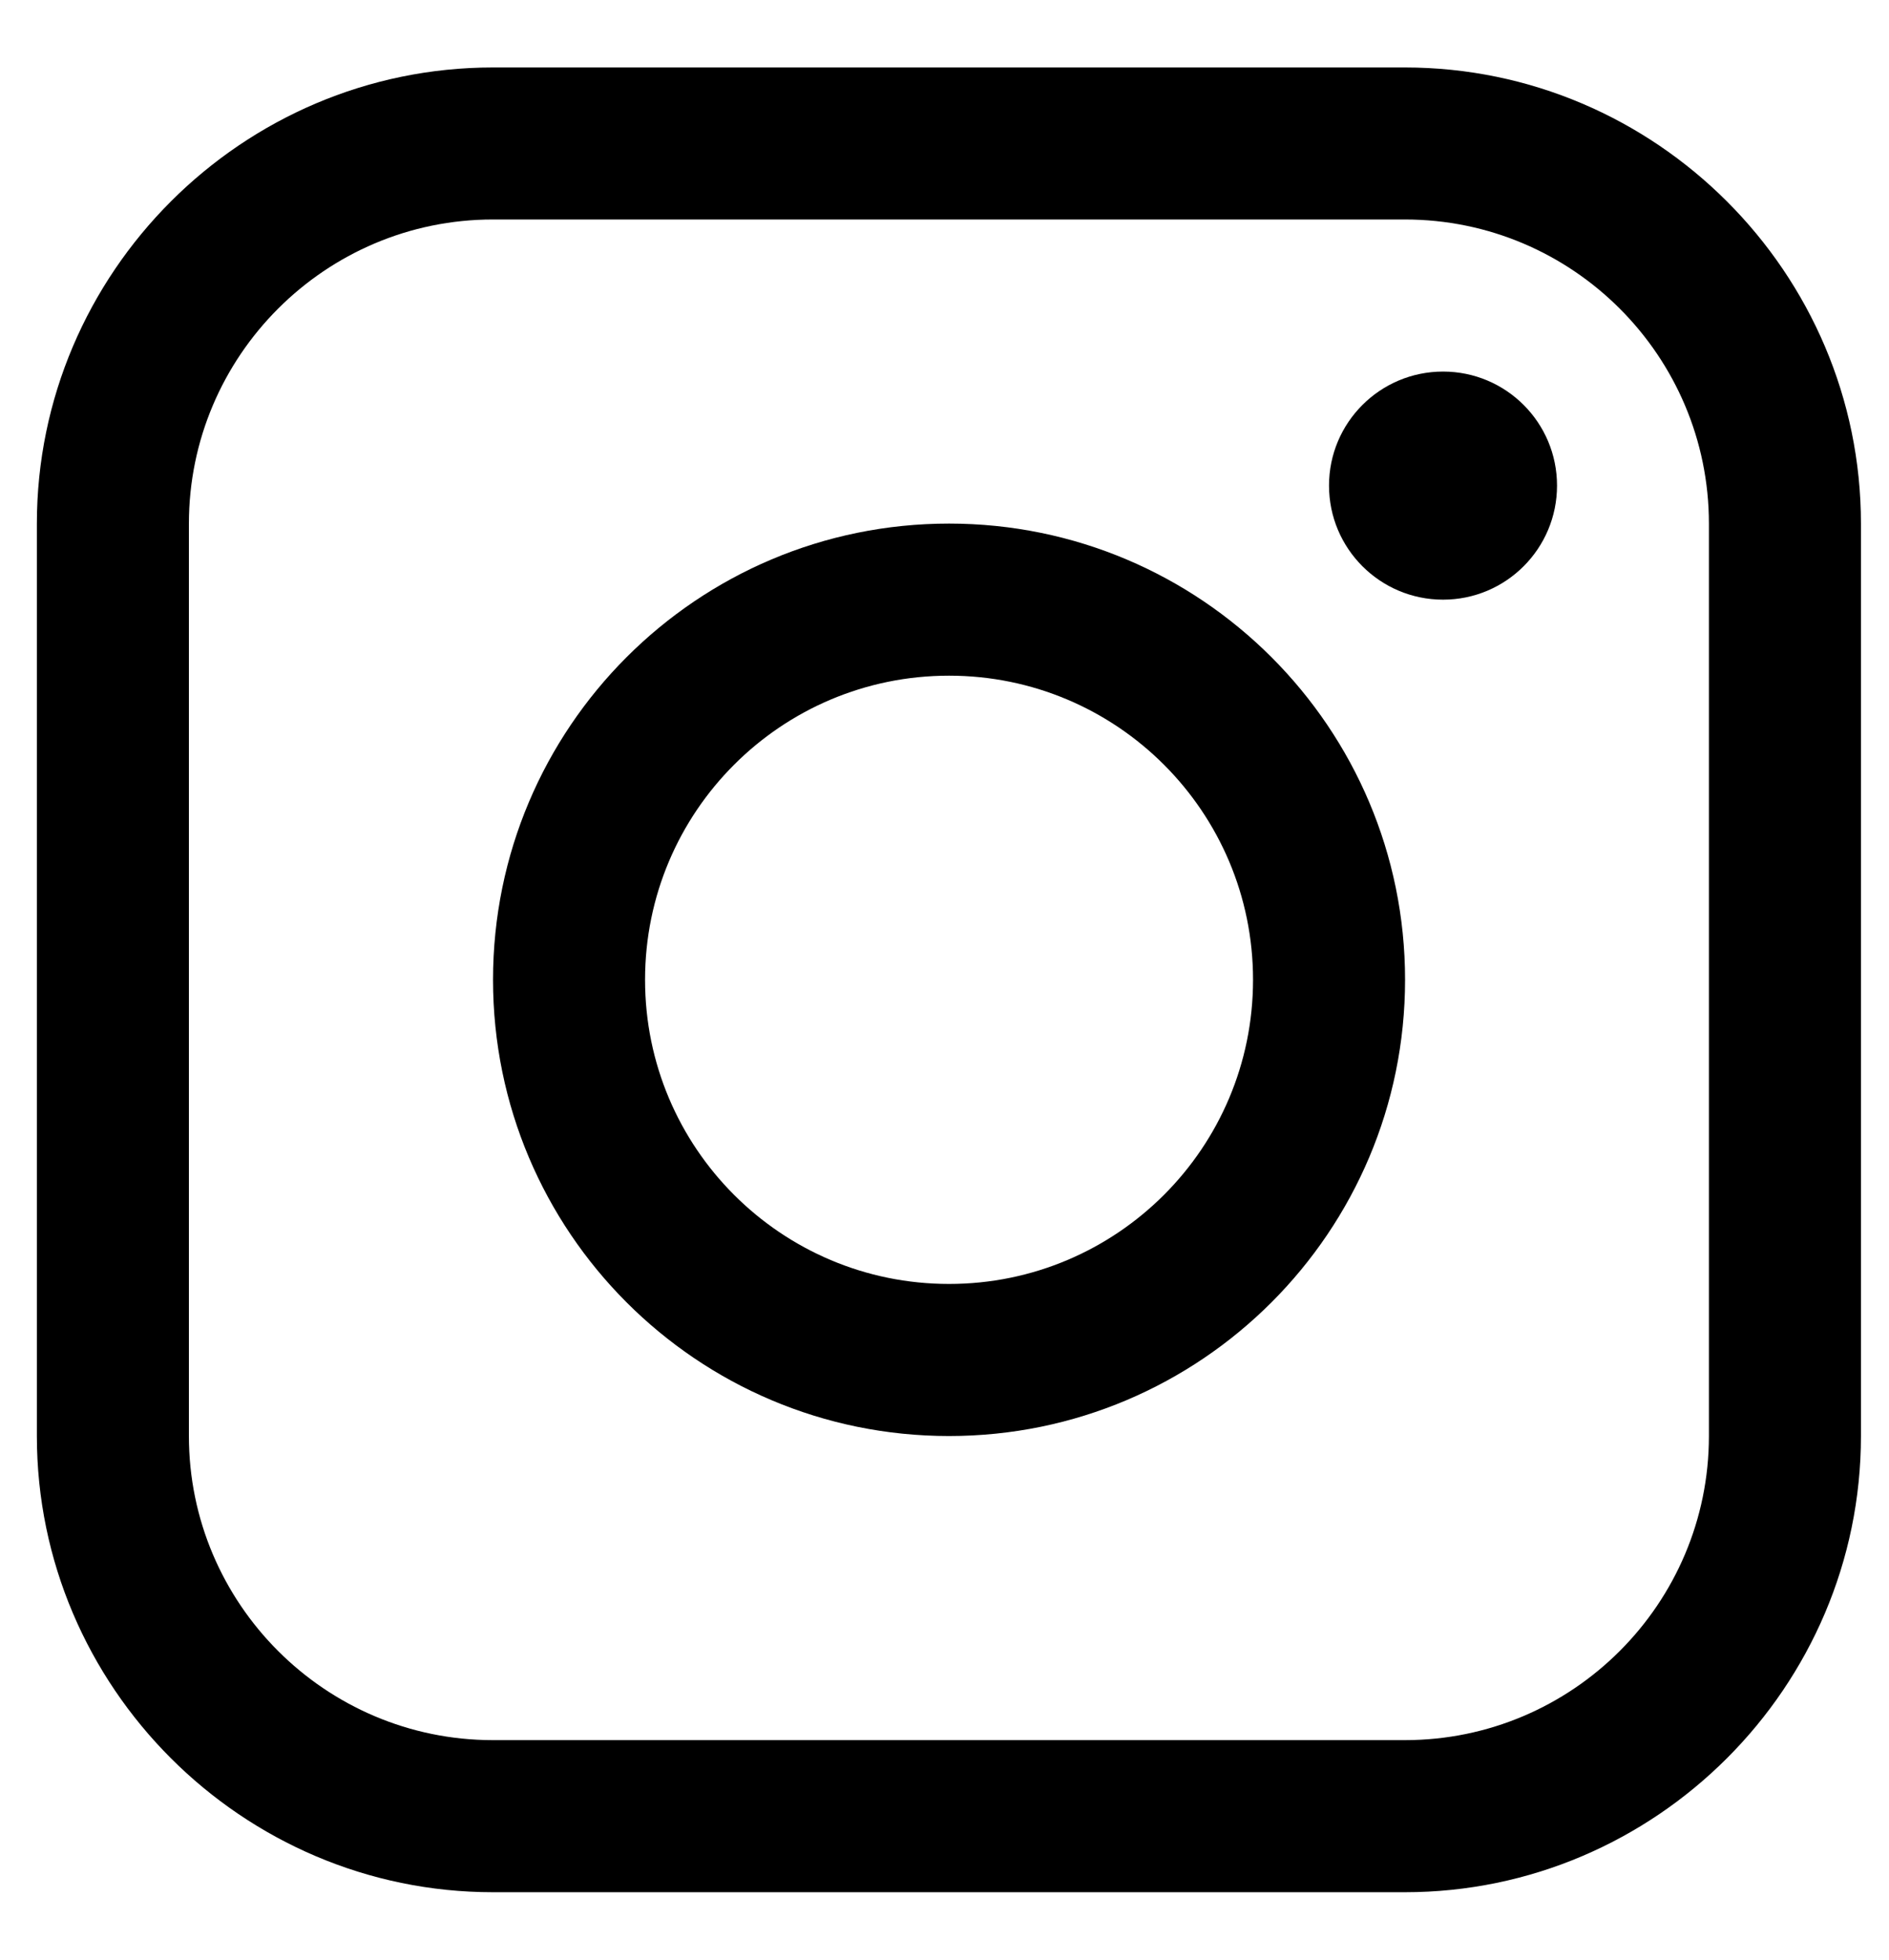
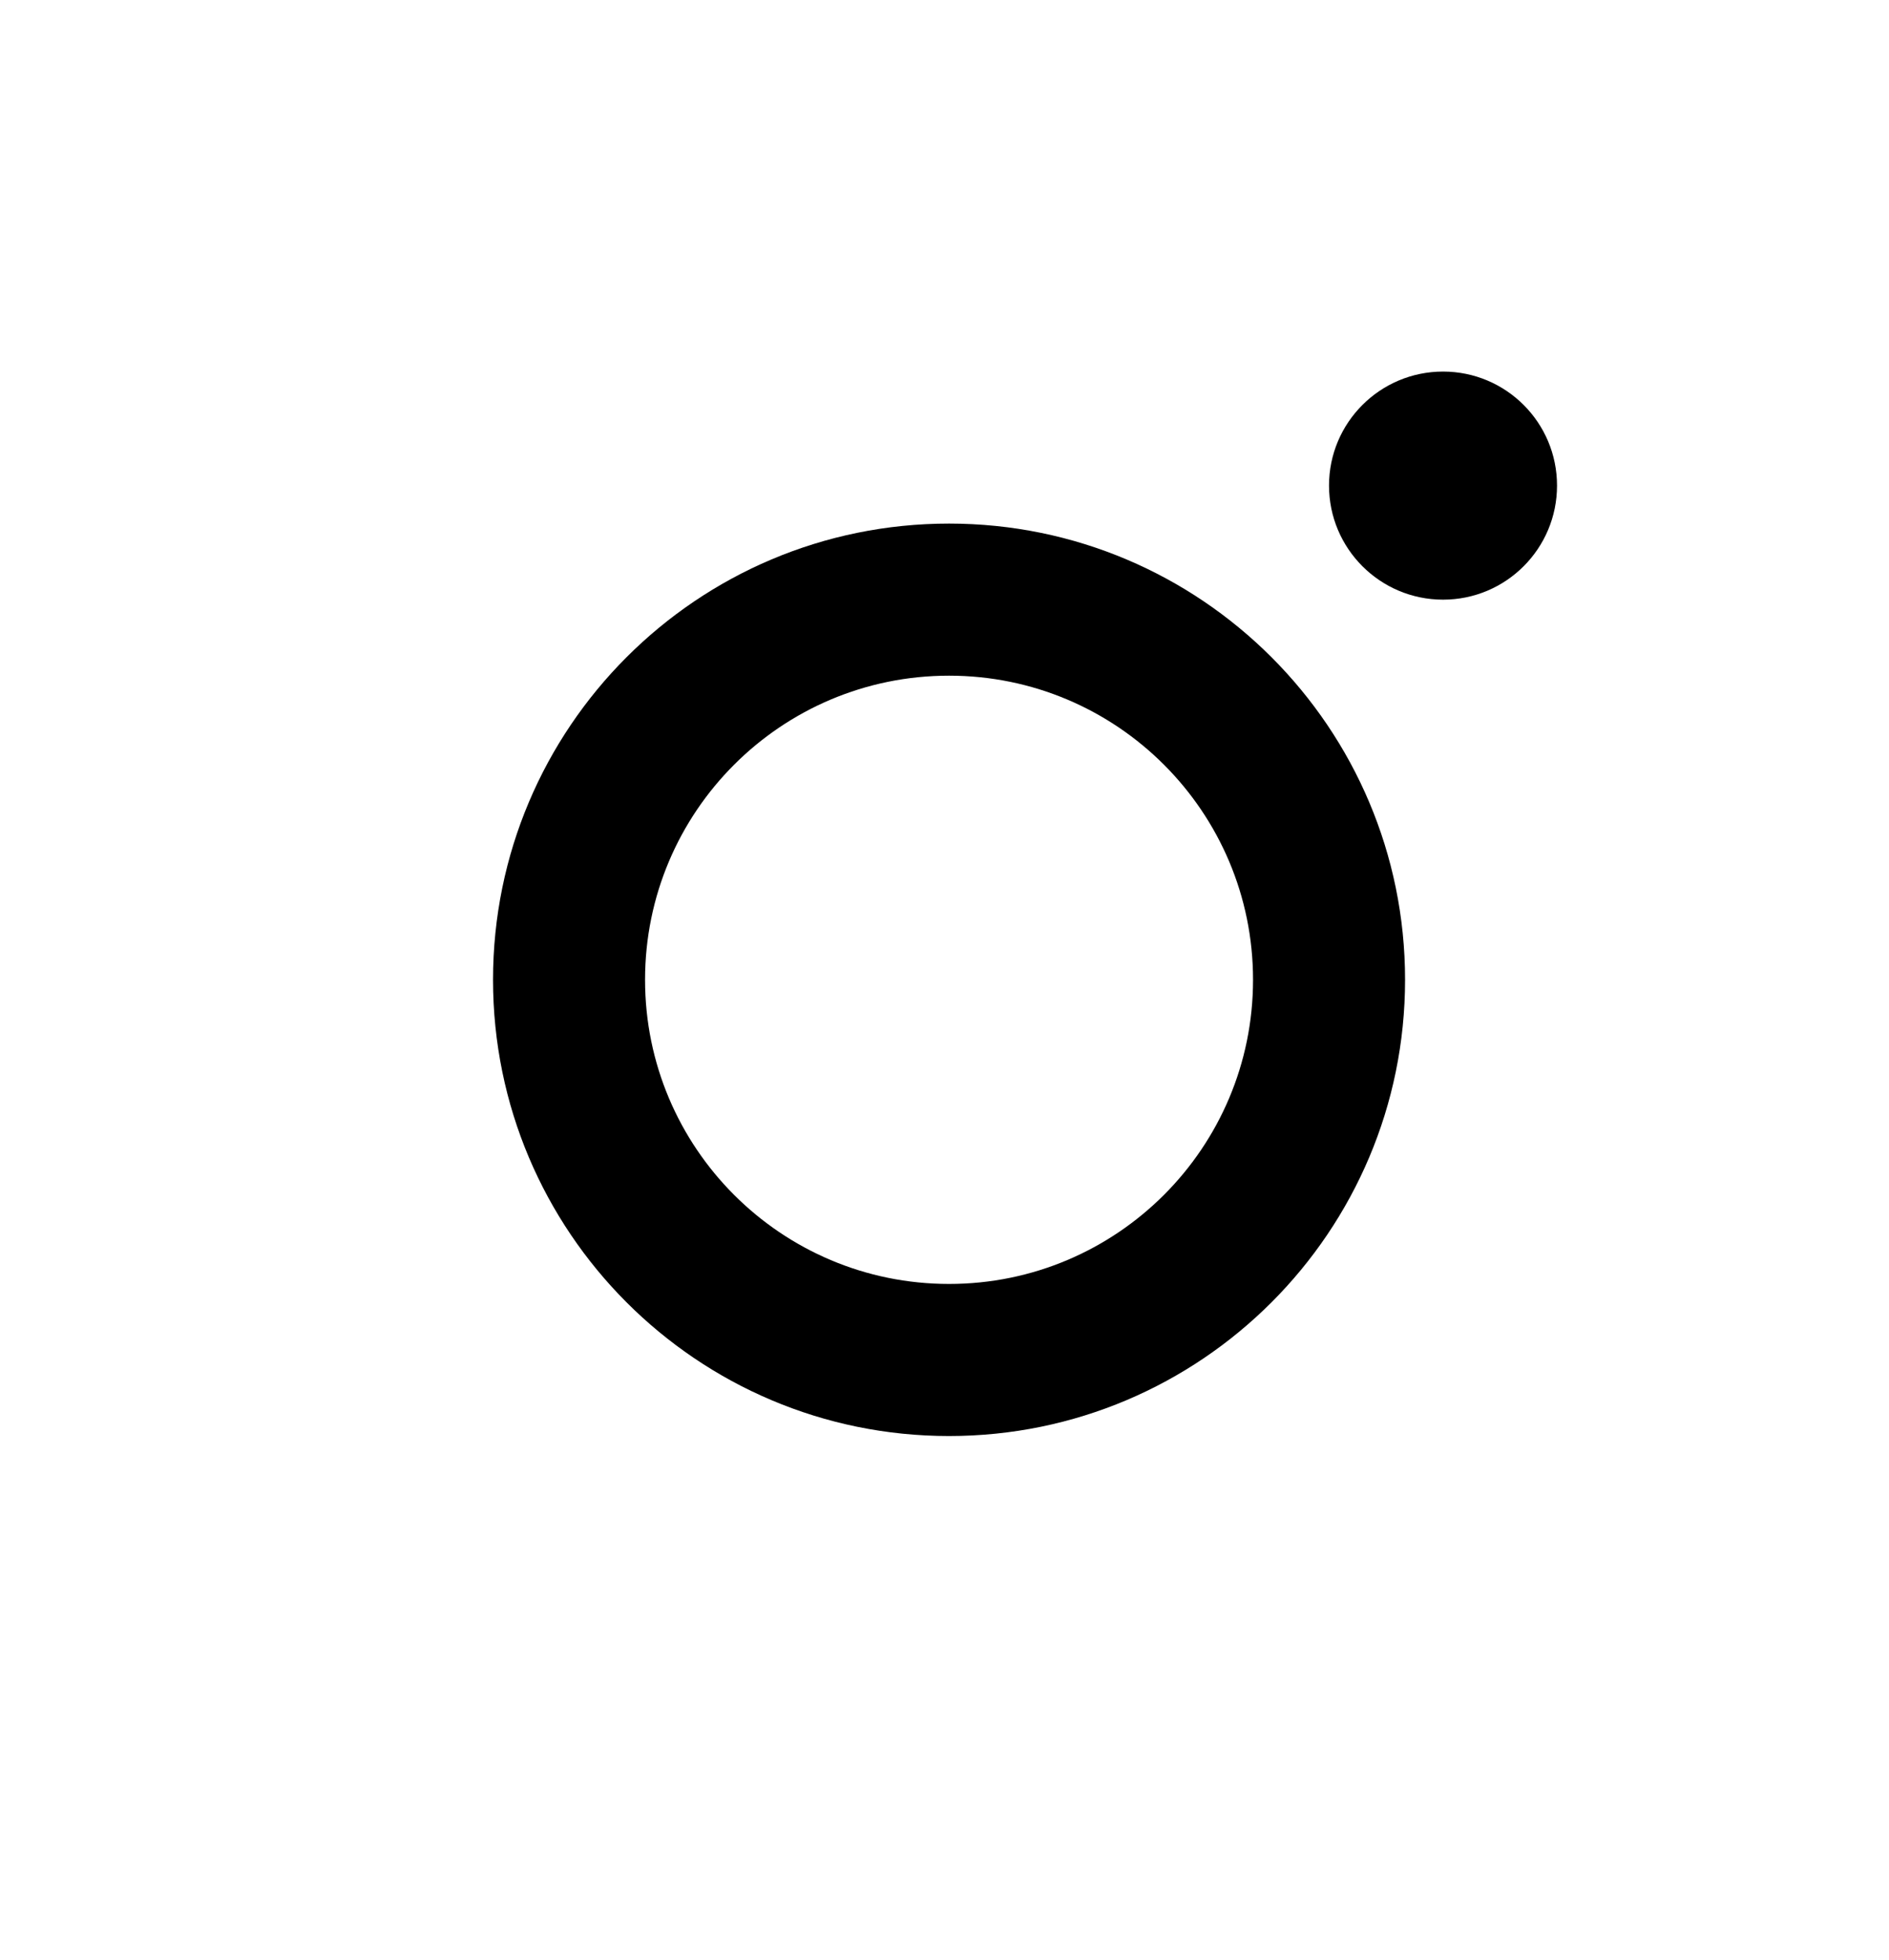
<svg xmlns="http://www.w3.org/2000/svg" width="27" height="28" viewBox="0 0 27 28" fill="none">
-   <path d="M20.081 0.964H7.045C3.461 0.964 0.527 3.897 0.527 7.482V20.518C0.527 24.102 3.461 27.036 7.045 27.036H20.081C23.666 27.036 26.599 24.102 26.599 20.518V7.482C26.599 3.897 23.666 0.964 20.081 0.964ZM24.426 20.518C24.426 22.913 22.478 24.863 20.081 24.863H7.045C4.65 24.863 2.7 22.913 2.7 20.518V7.482C2.7 5.086 4.65 3.136 7.045 3.136H20.081C22.478 3.136 24.426 5.086 24.426 7.482V20.518Z" fill="black" />
  <path d="M20.626 8.568C21.526 8.568 22.255 7.838 22.255 6.938C22.255 6.038 21.526 5.309 20.626 5.309C19.726 5.309 18.996 6.038 18.996 6.938C18.996 7.838 19.726 8.568 20.626 8.568Z" fill="black" />
  <path d="M13.565 7.481C9.964 7.481 7.047 10.399 7.047 13.999C7.047 17.598 9.964 20.518 13.565 20.518C17.164 20.518 20.083 17.598 20.083 13.999C20.083 10.399 17.164 7.481 13.565 7.481ZM13.565 18.345C11.165 18.345 9.22 16.4 9.22 13.999C9.22 11.599 11.165 9.654 13.565 9.654C15.964 9.654 17.91 11.599 17.91 13.999C17.91 16.4 15.964 18.345 13.565 18.345Z" fill="black" />
</svg>